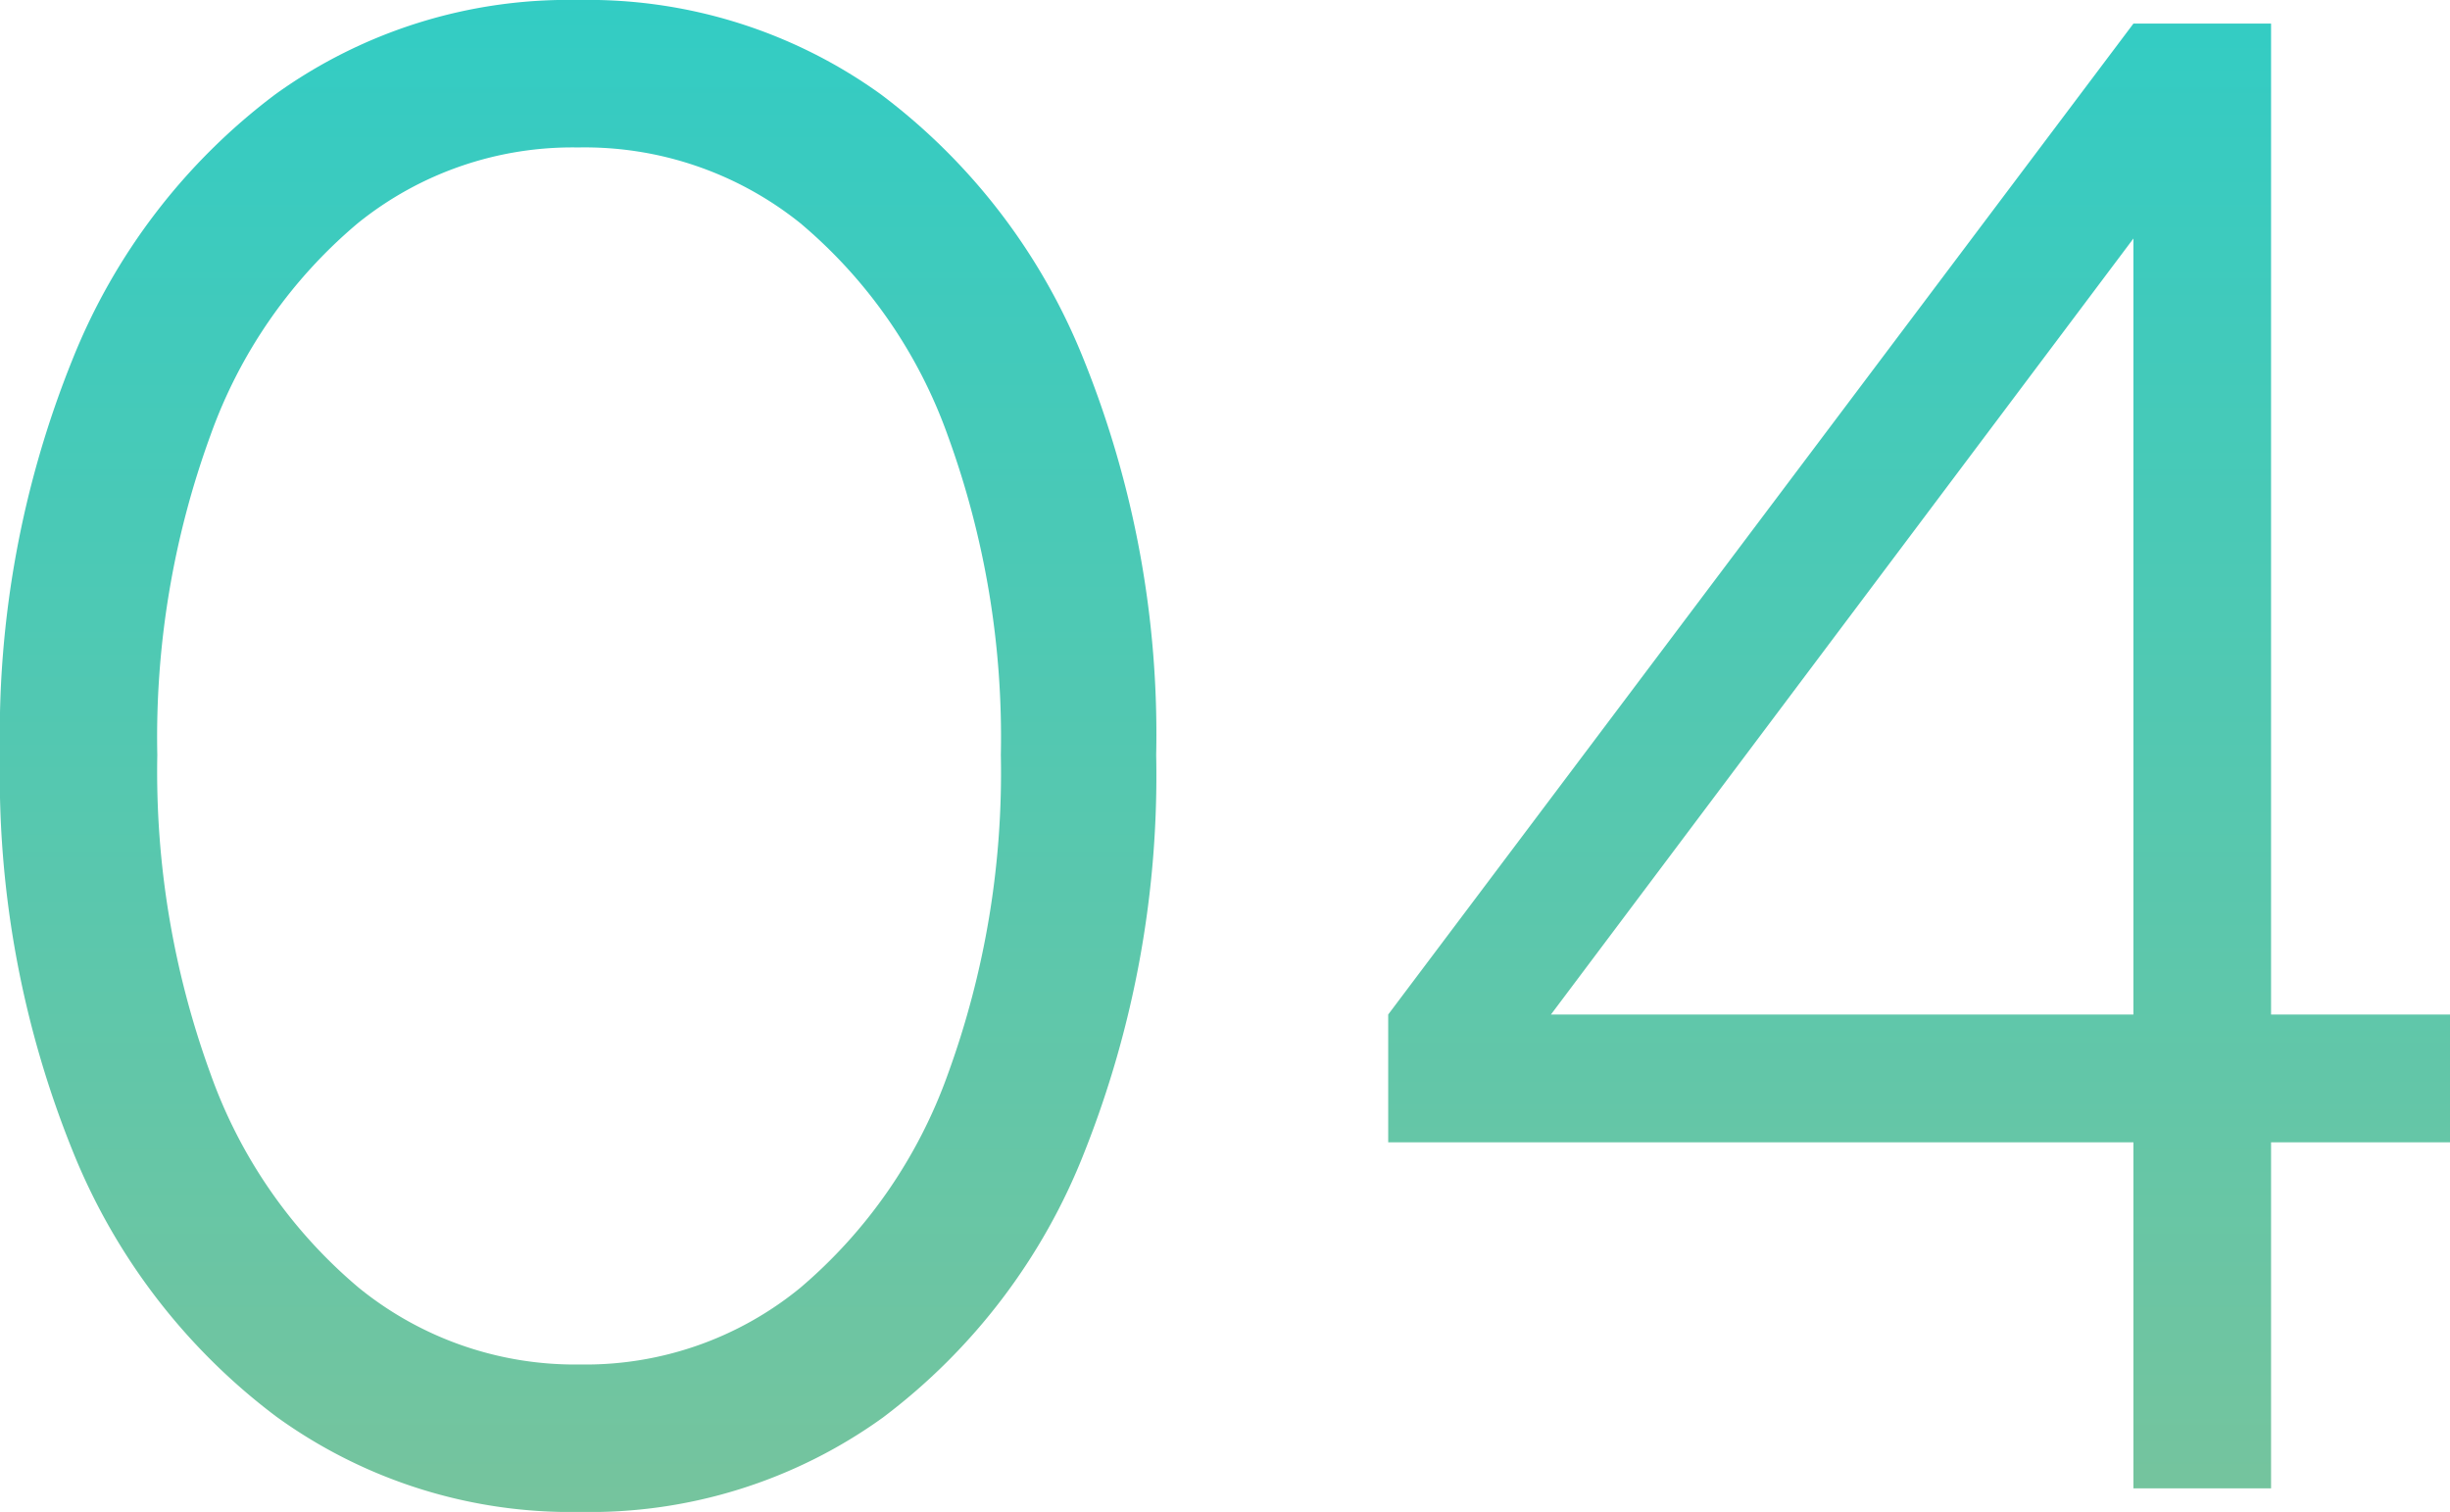
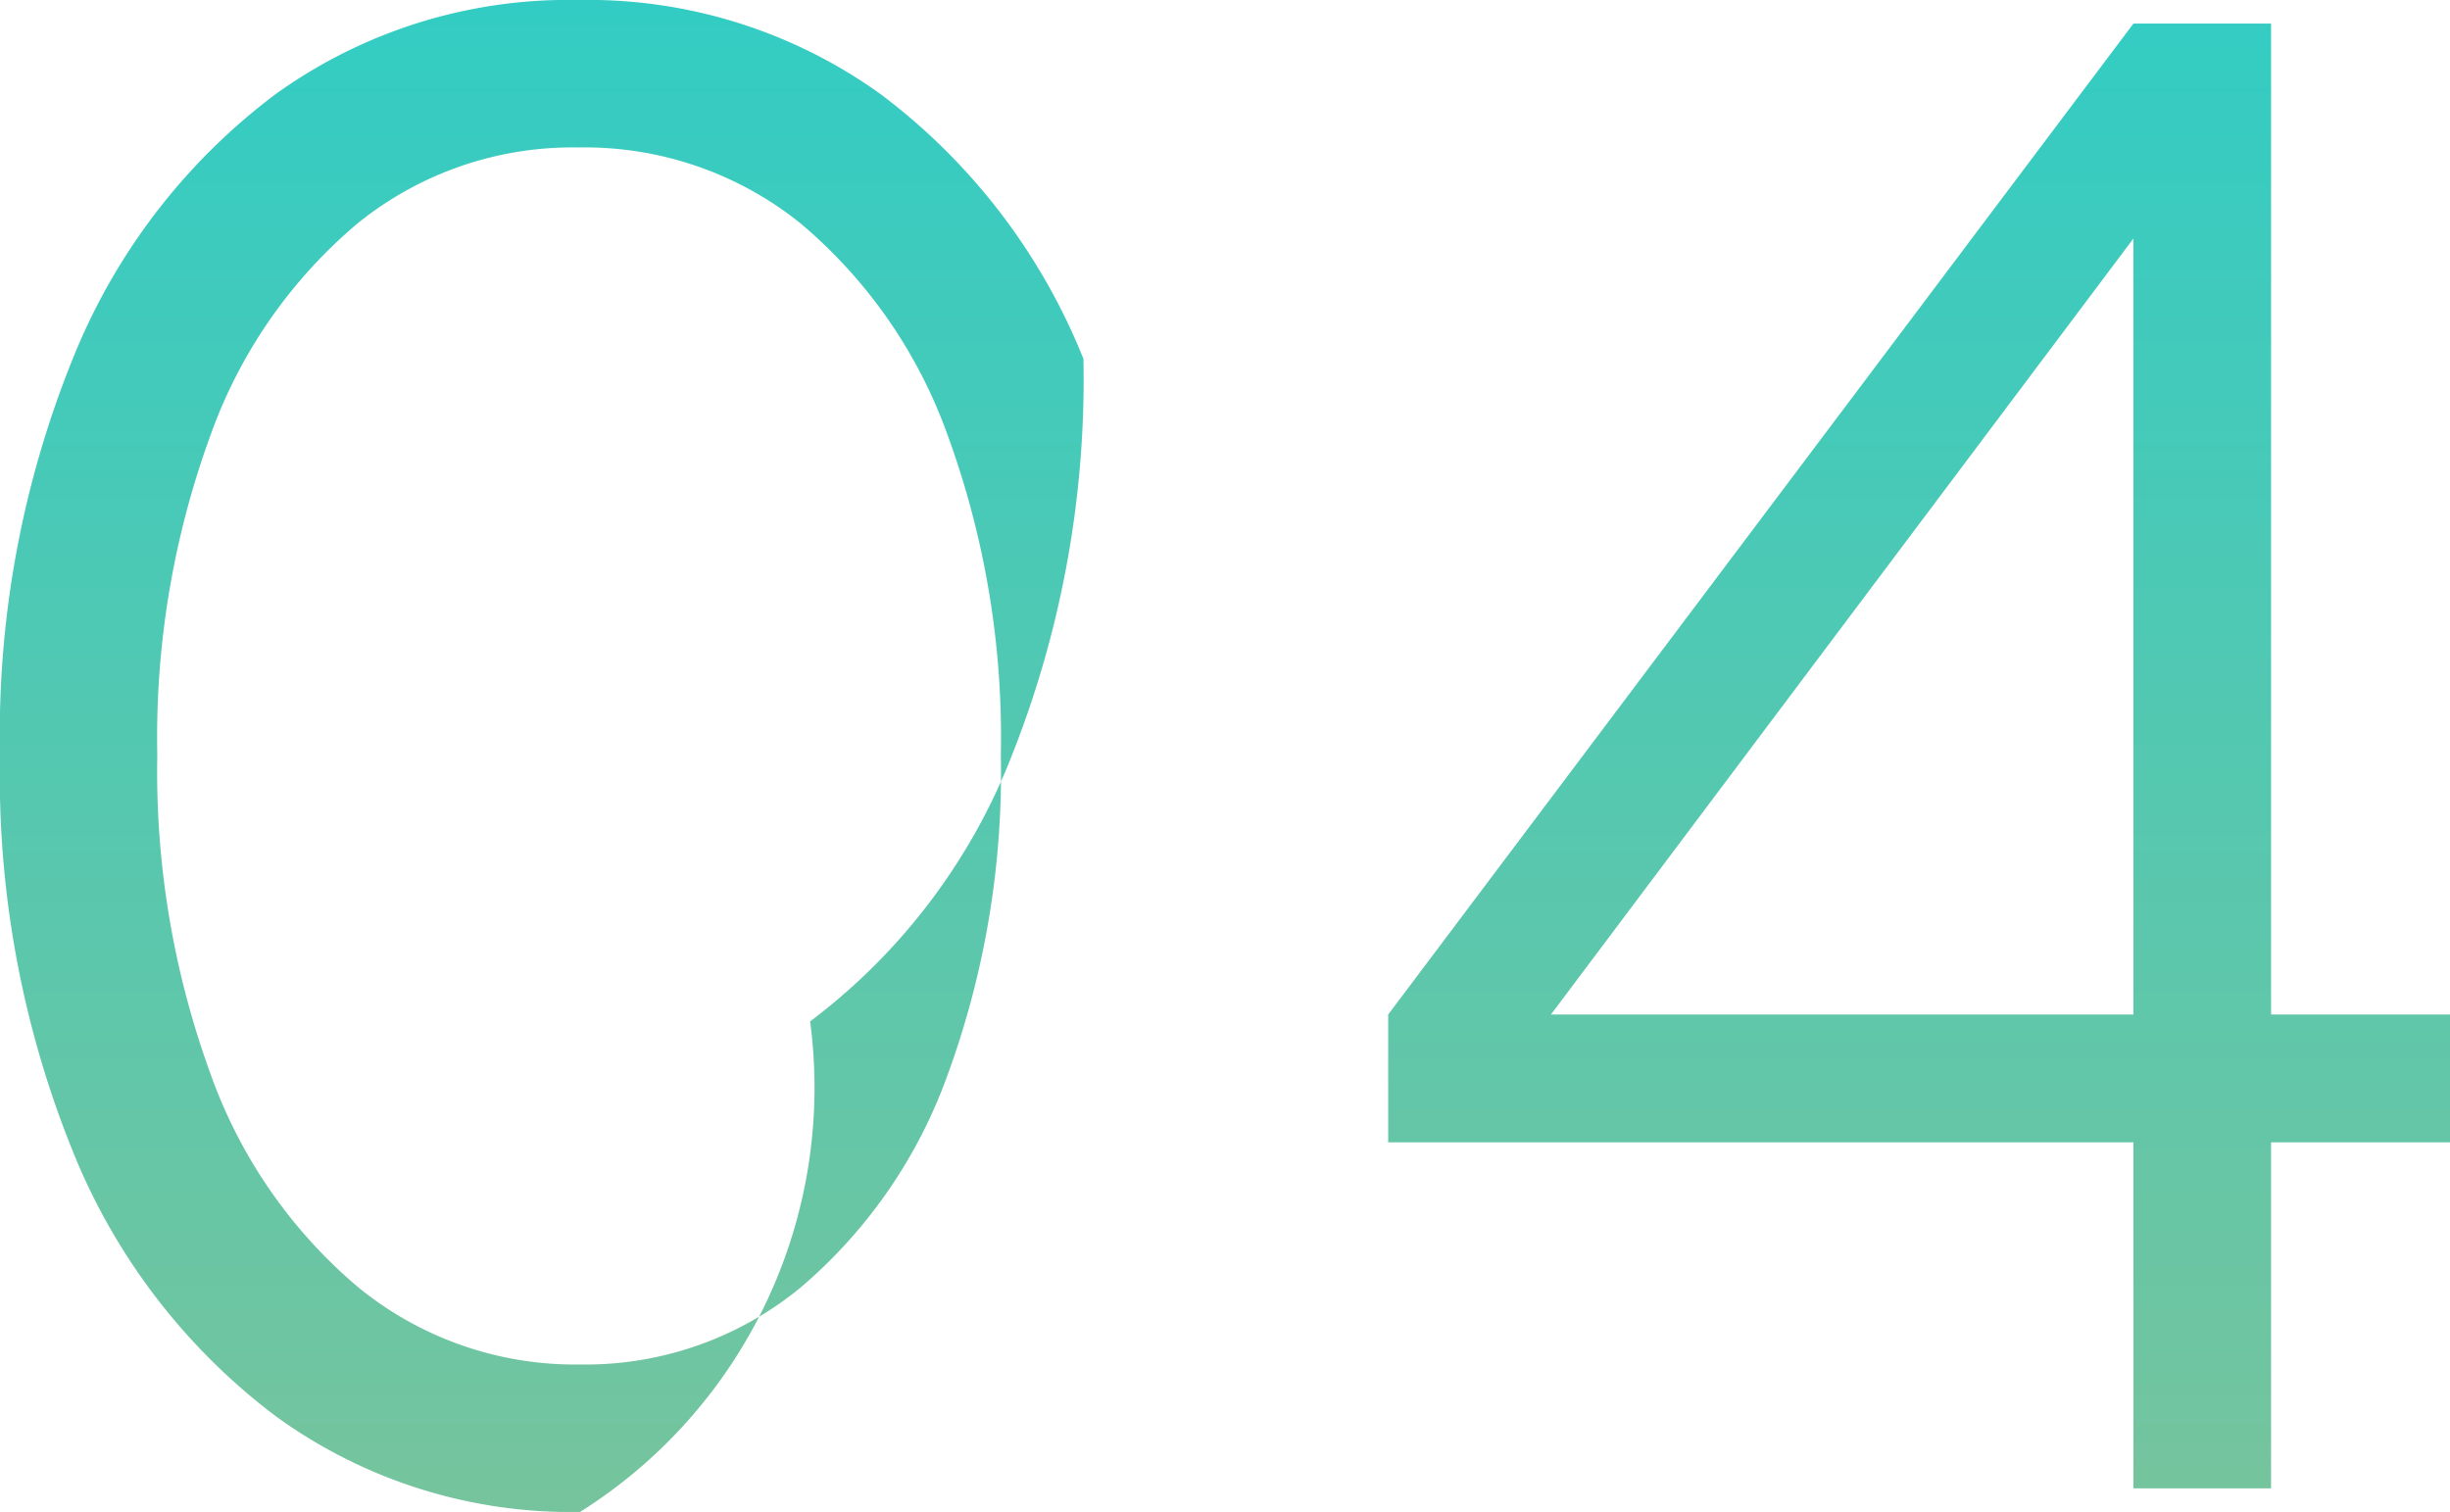
<svg xmlns="http://www.w3.org/2000/svg" viewBox="0 0 99.68 61.52" height="61.52" width="99.68">
  <defs>
    <linearGradient gradientUnits="objectBoundingBox" y2="1" x2="0.5" x1="0.5" id="linear-gradient">
      <stop stop-color="#32ccc4" offset="0" />
      <stop stop-color="#76c49d" offset="1" />
    </linearGradient>
  </defs>
-   <path fill="url(#linear-gradient)" transform="translate(-5.76 60.56)" d="M29.36.96A20.419,20.419,0,0,1,17-2.92a25.31,25.31,0,0,1-8.28-10.8A40.724,40.724,0,0,1,5.76-29.84,40.724,40.724,0,0,1,8.72-45.96a25.153,25.153,0,0,1,8.24-10.76,20.389,20.389,0,0,1,12.32-3.84A20.389,20.389,0,0,1,41.6-56.72a25.153,25.153,0,0,1,8.24,10.76A40.724,40.724,0,0,1,52.8-29.84a41.514,41.514,0,0,1-2.92,16.16,24.846,24.846,0,0,1-8.2,10.8A20.389,20.389,0,0,1,29.36.96Zm0-6a13.786,13.786,0,0,0,8.96-3.12,20.4,20.4,0,0,0,6-8.68,35.794,35.794,0,0,0,2.16-13,35.794,35.794,0,0,0-2.16-13,20.1,20.1,0,0,0-6-8.64,14.013,14.013,0,0,0-9.04-3.08,13.9,13.9,0,0,0-8.96,3.08,20.1,20.1,0,0,0-6,8.64,35.794,35.794,0,0,0-2.16,13,35.873,35.873,0,0,0,2.16,12.96,20.213,20.213,0,0,0,6.04,8.72A13.945,13.945,0,0,0,29.36-5.04ZM92.56,0V-14.08H62.24v-5.2L92.56-59.6h5.6v40.32h7.28v5.2H98.16V0ZM67.12-16.96l-.72-2.32H92.56v-34.8l2,.56Z" data-name="パス 19085" id="パス_19085" />
+   <path fill="url(#linear-gradient)" transform="translate(-5.76 60.56)" d="M29.36.96A20.419,20.419,0,0,1,17-2.92a25.31,25.31,0,0,1-8.28-10.8A40.724,40.724,0,0,1,5.76-29.84,40.724,40.724,0,0,1,8.72-45.96a25.153,25.153,0,0,1,8.24-10.76,20.389,20.389,0,0,1,12.32-3.84A20.389,20.389,0,0,1,41.6-56.72a25.153,25.153,0,0,1,8.24,10.76a41.514,41.514,0,0,1-2.92,16.16,24.846,24.846,0,0,1-8.2,10.8A20.389,20.389,0,0,1,29.36.96Zm0-6a13.786,13.786,0,0,0,8.96-3.12,20.4,20.4,0,0,0,6-8.68,35.794,35.794,0,0,0,2.16-13,35.794,35.794,0,0,0-2.16-13,20.1,20.1,0,0,0-6-8.64,14.013,14.013,0,0,0-9.04-3.08,13.9,13.9,0,0,0-8.96,3.08,20.1,20.1,0,0,0-6,8.64,35.794,35.794,0,0,0-2.16,13,35.873,35.873,0,0,0,2.16,12.96,20.213,20.213,0,0,0,6.04,8.72A13.945,13.945,0,0,0,29.36-5.04ZM92.56,0V-14.08H62.24v-5.2L92.56-59.6h5.6v40.32h7.28v5.2H98.16V0ZM67.12-16.96l-.72-2.32H92.56v-34.8l2,.56Z" data-name="パス 19085" id="パス_19085" />
</svg>